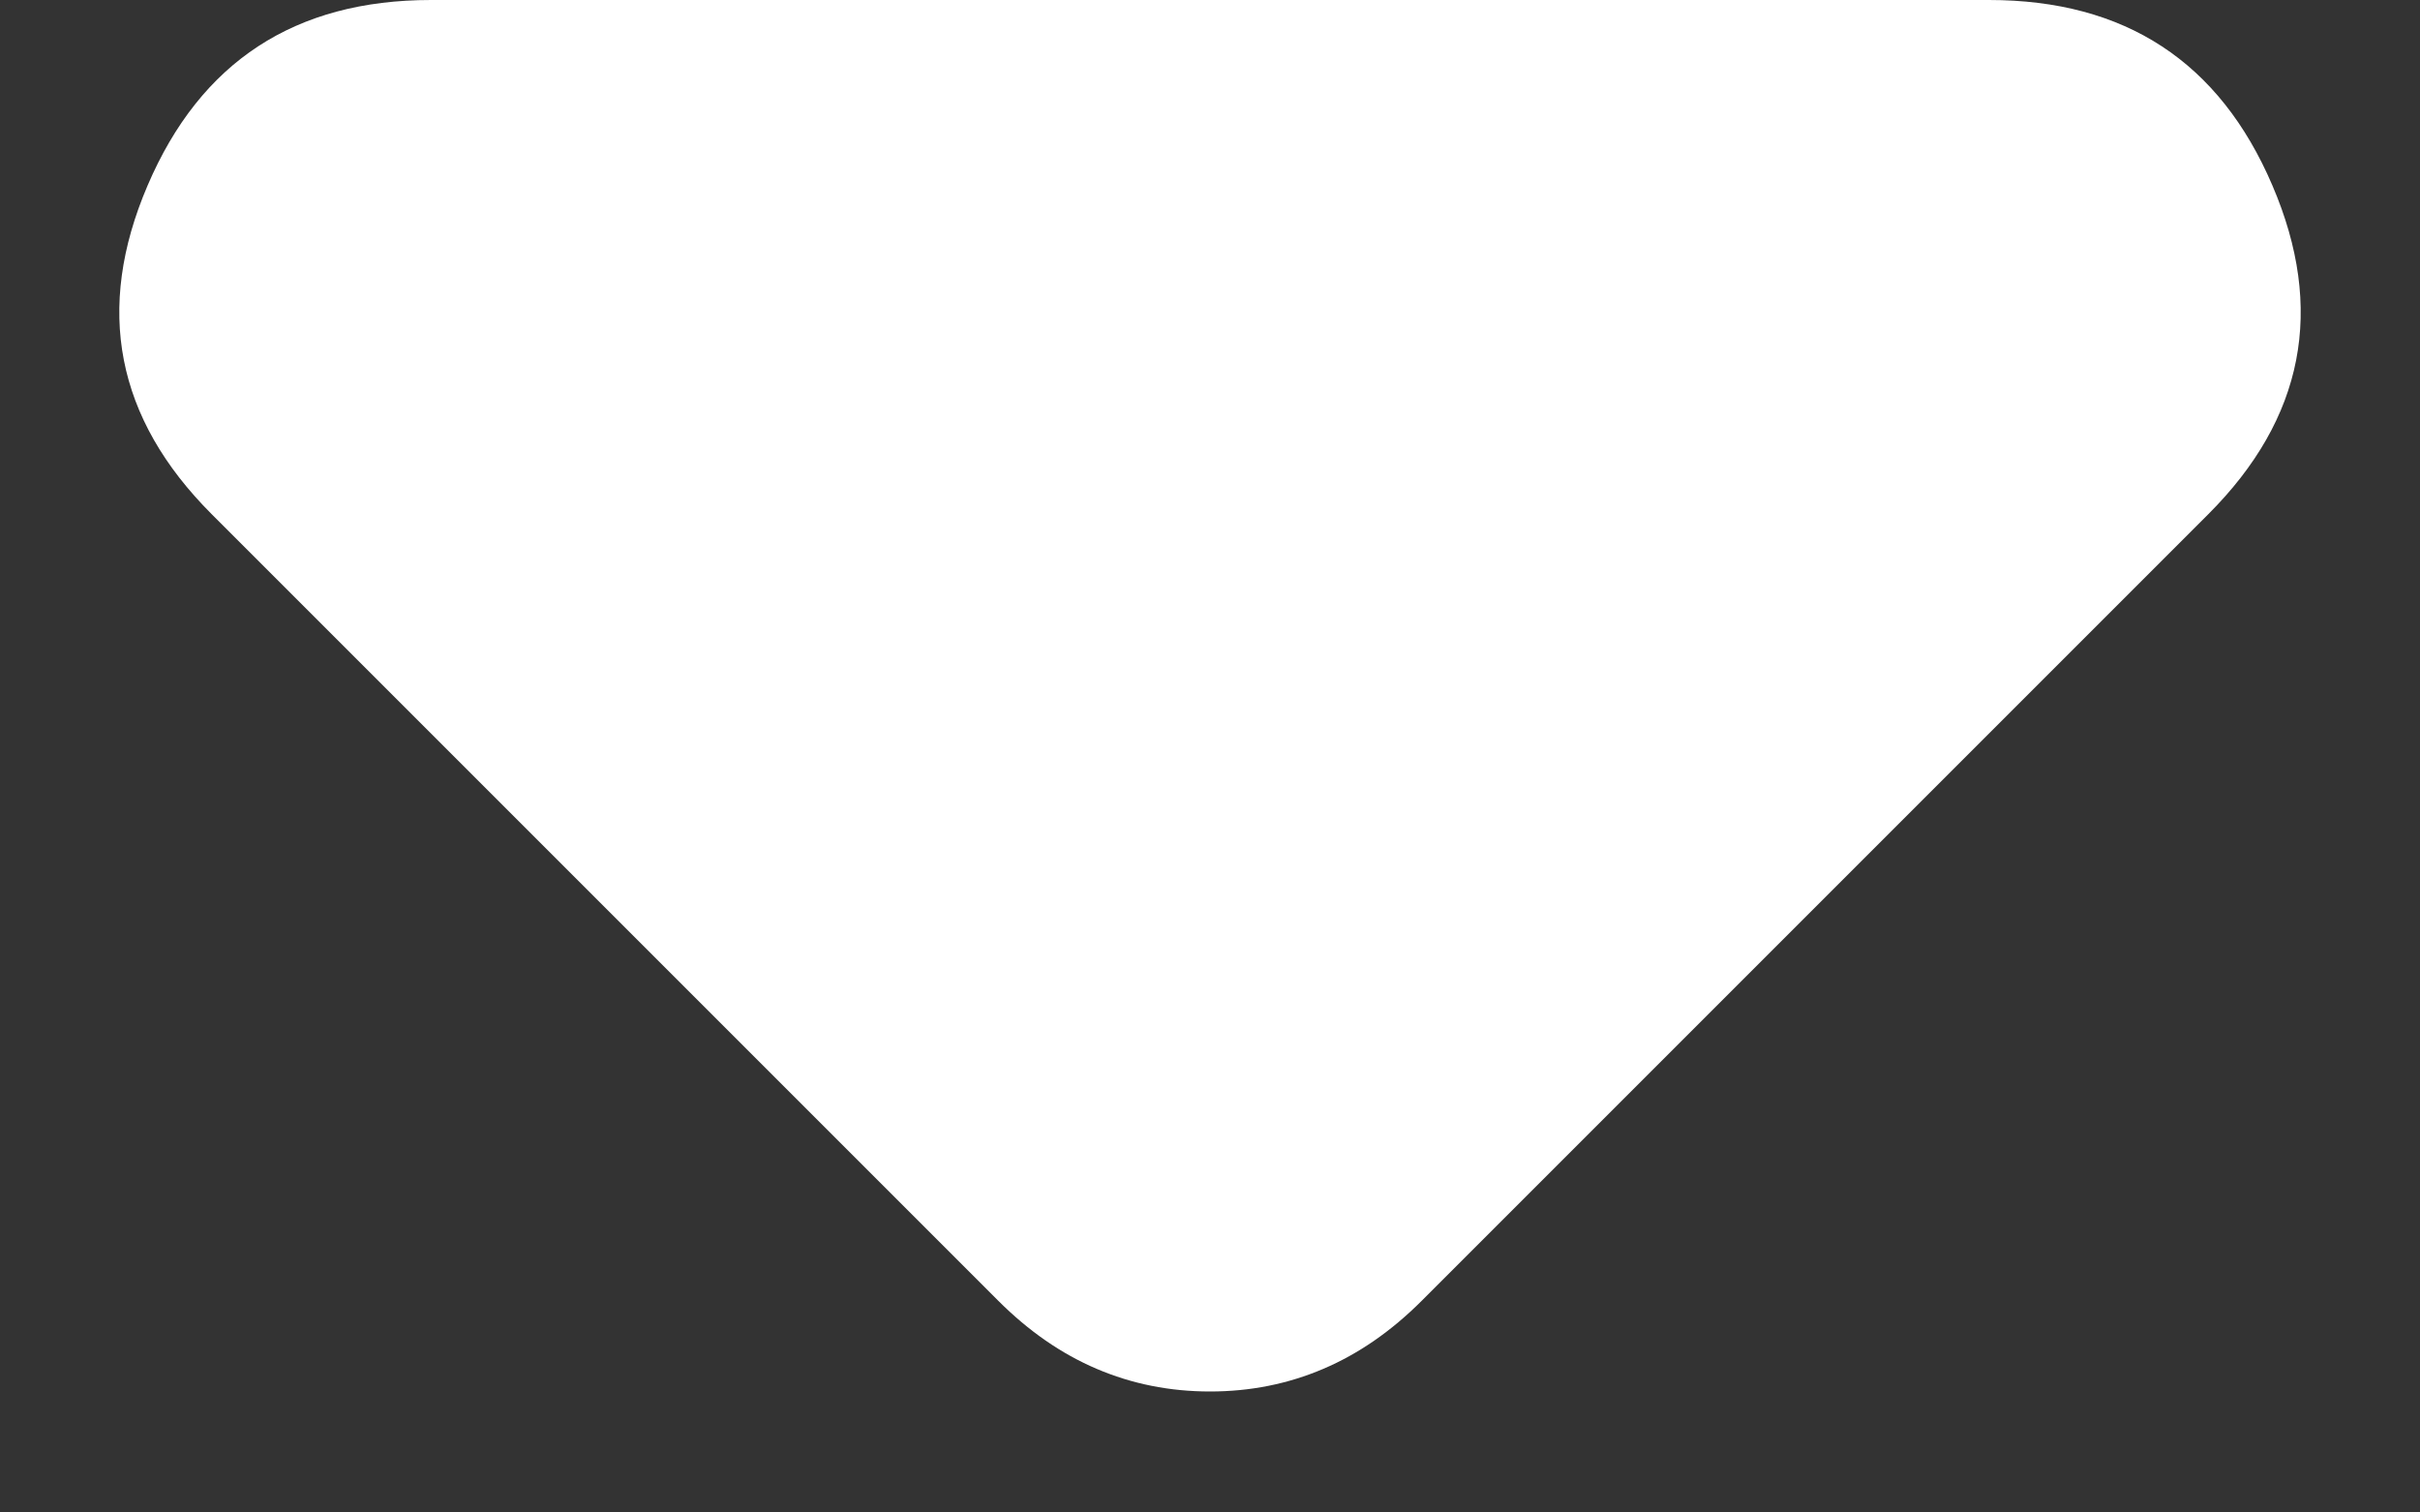
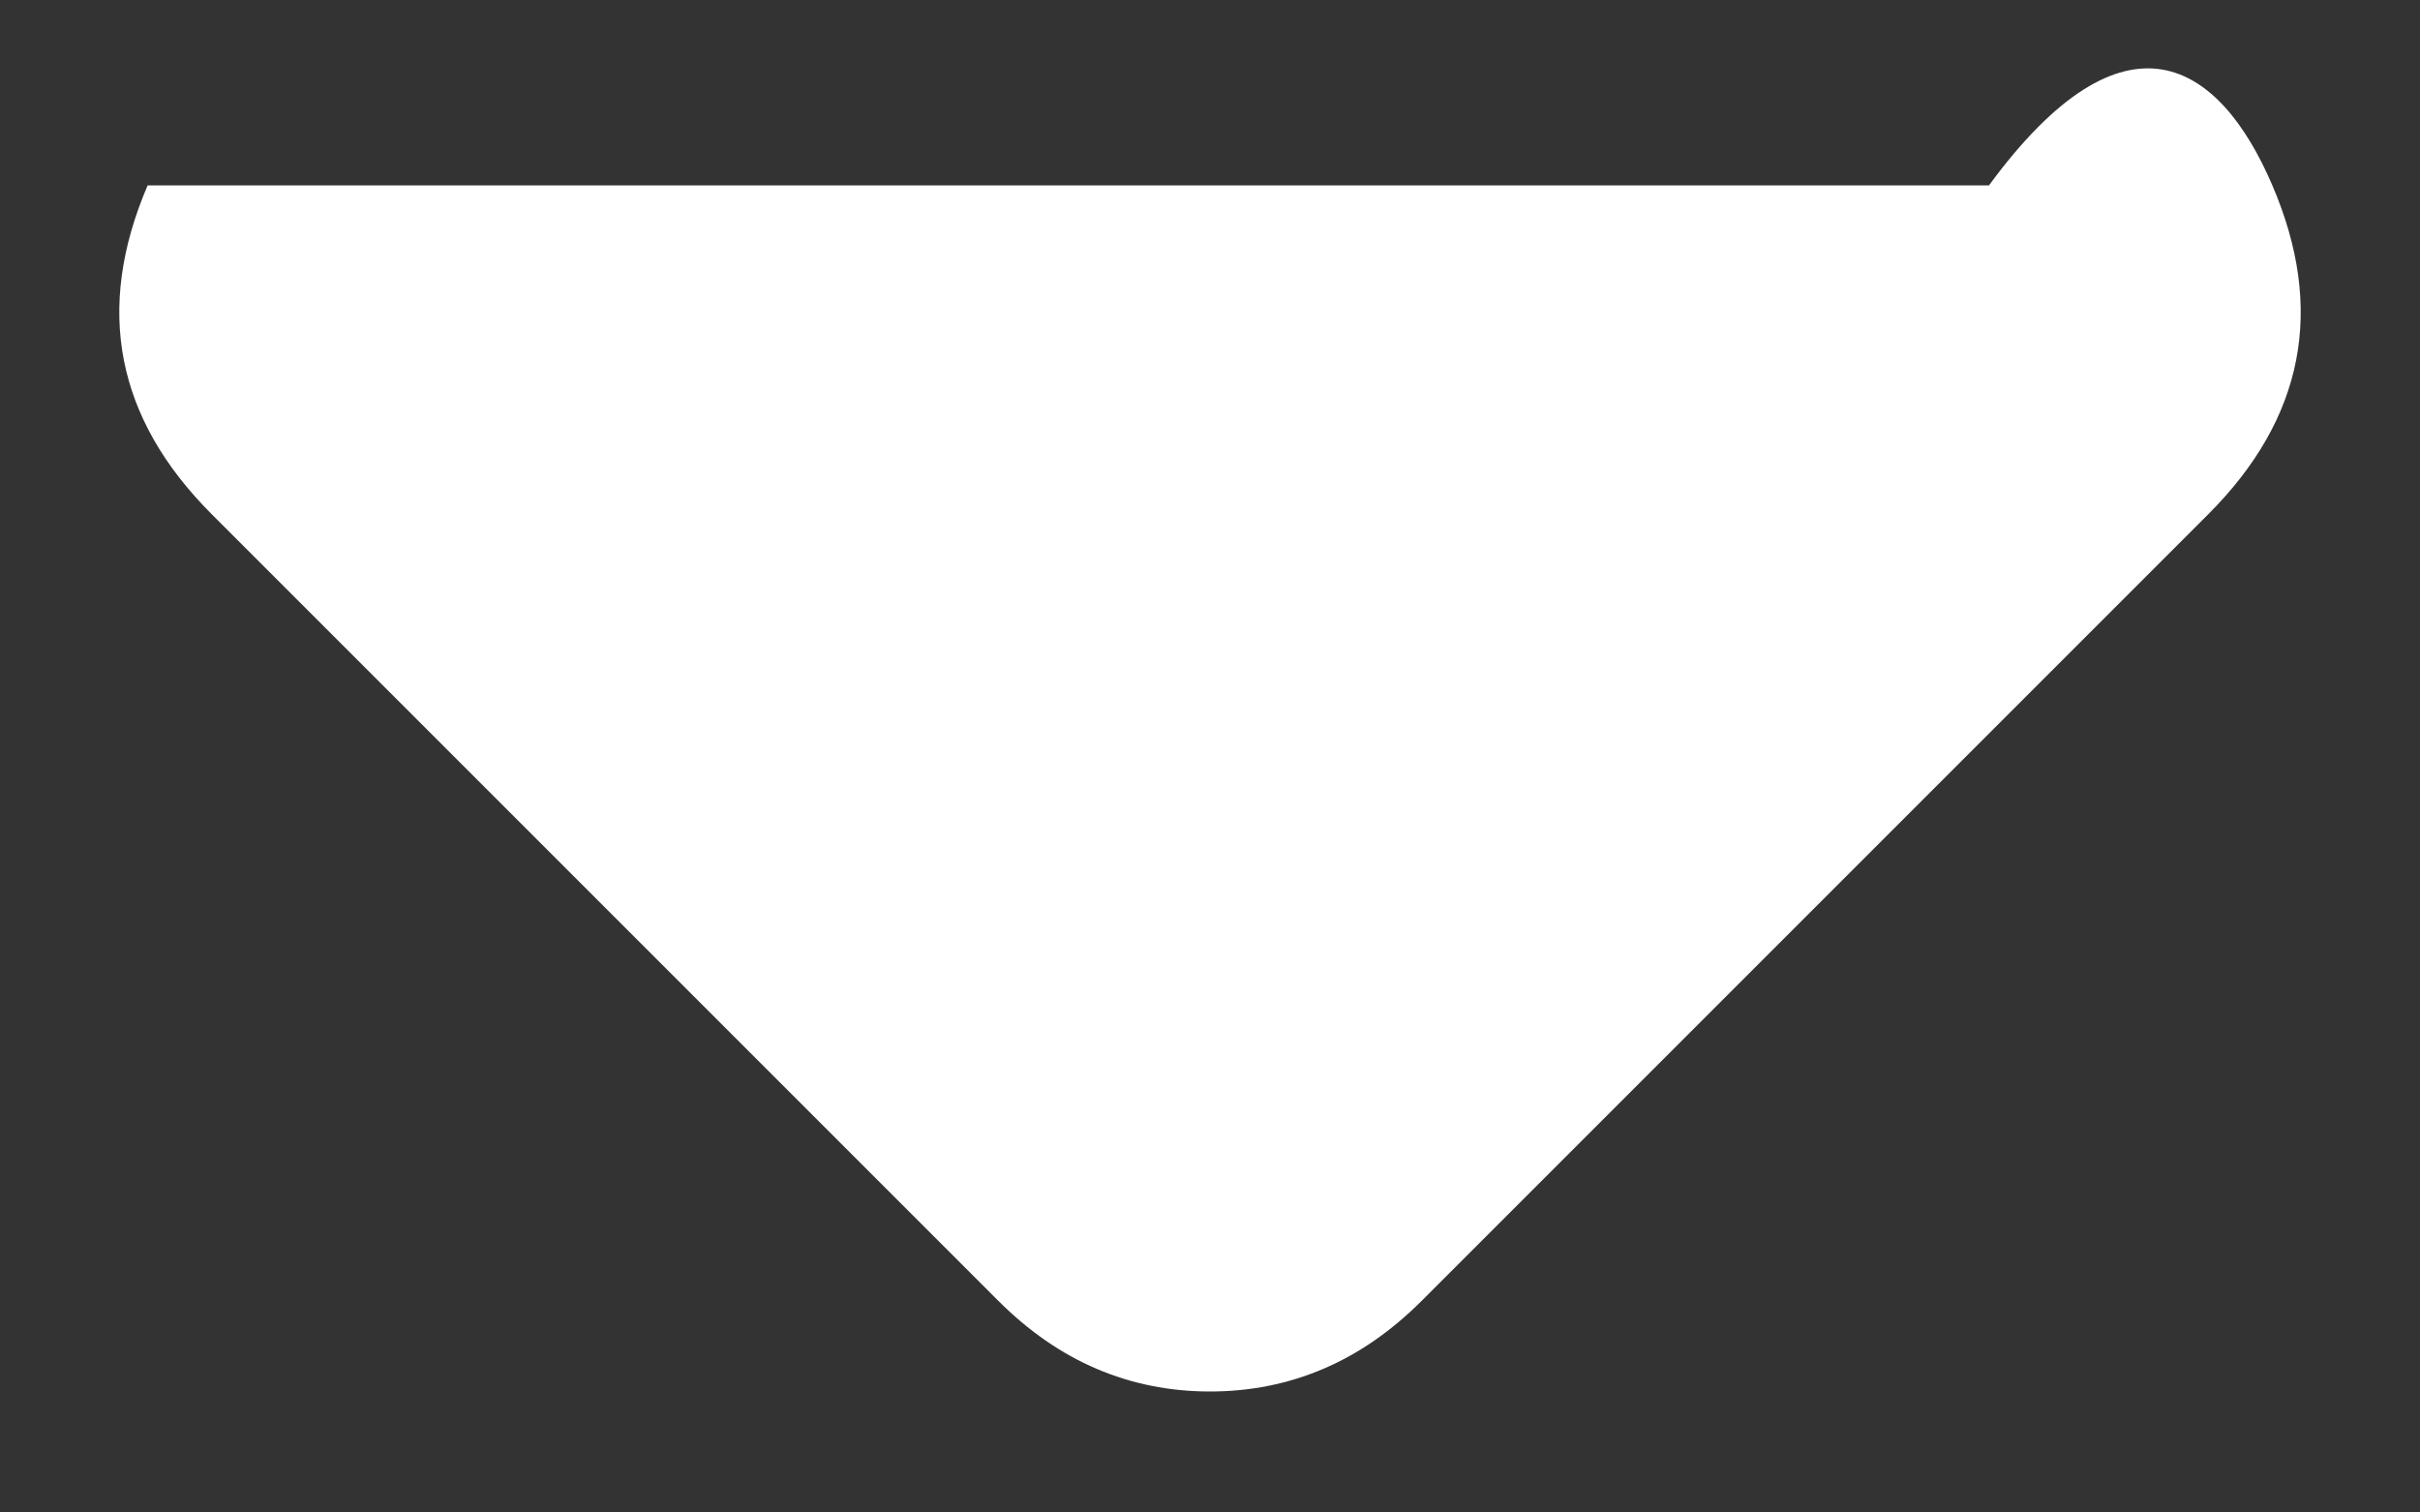
<svg xmlns="http://www.w3.org/2000/svg" width="8" height="5" viewBox="0 0 8 5" fill="none">
  <rect x="0" y="0" width="8" height="5" fill="#333333" stroke="none" />
-   <path d="M3.3 4.3L0.7 1.7C0.383 1.383 0.313 1.021 0.488 0.613C0.663 0.204 0.975 0 1.425 0H6.575C7.025 0 7.337 0.204 7.512 0.613C7.687 1.021 7.617 1.383 7.3 1.7L4.7 4.3C4.6 4.4 4.492 4.475 4.375 4.525C4.258 4.575 4.133 4.6 4 4.6C3.867 4.6 3.742 4.575 3.625 4.525C3.508 4.475 3.4 4.4 3.3 4.3Z" fill="white" style="fill:white;fill-opacity:1;" />
+   <path d="M3.3 4.3L0.7 1.7C0.383 1.383 0.313 1.021 0.488 0.613H6.575C7.025 0 7.337 0.204 7.512 0.613C7.687 1.021 7.617 1.383 7.3 1.7L4.7 4.3C4.6 4.4 4.492 4.475 4.375 4.525C4.258 4.575 4.133 4.6 4 4.6C3.867 4.6 3.742 4.575 3.625 4.525C3.508 4.475 3.4 4.4 3.3 4.3Z" fill="white" style="fill:white;fill-opacity:1;" />
</svg>